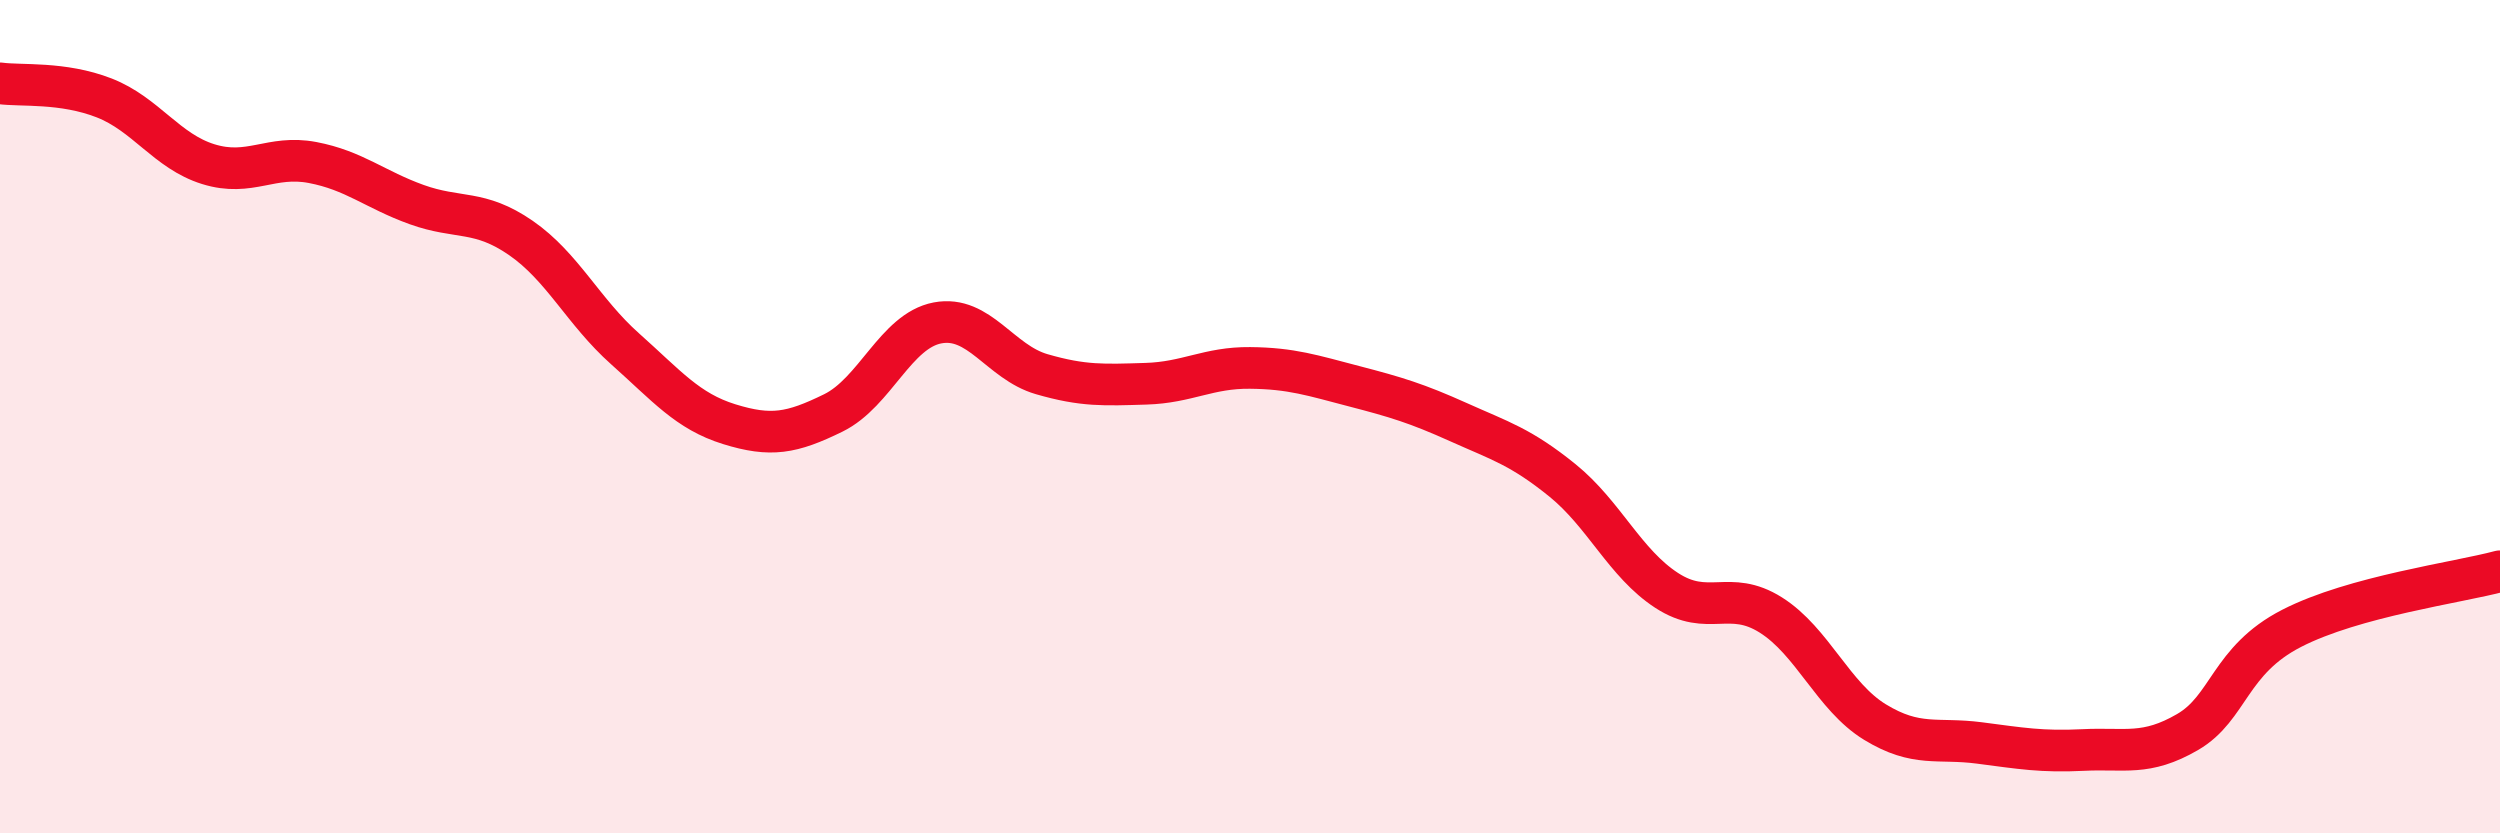
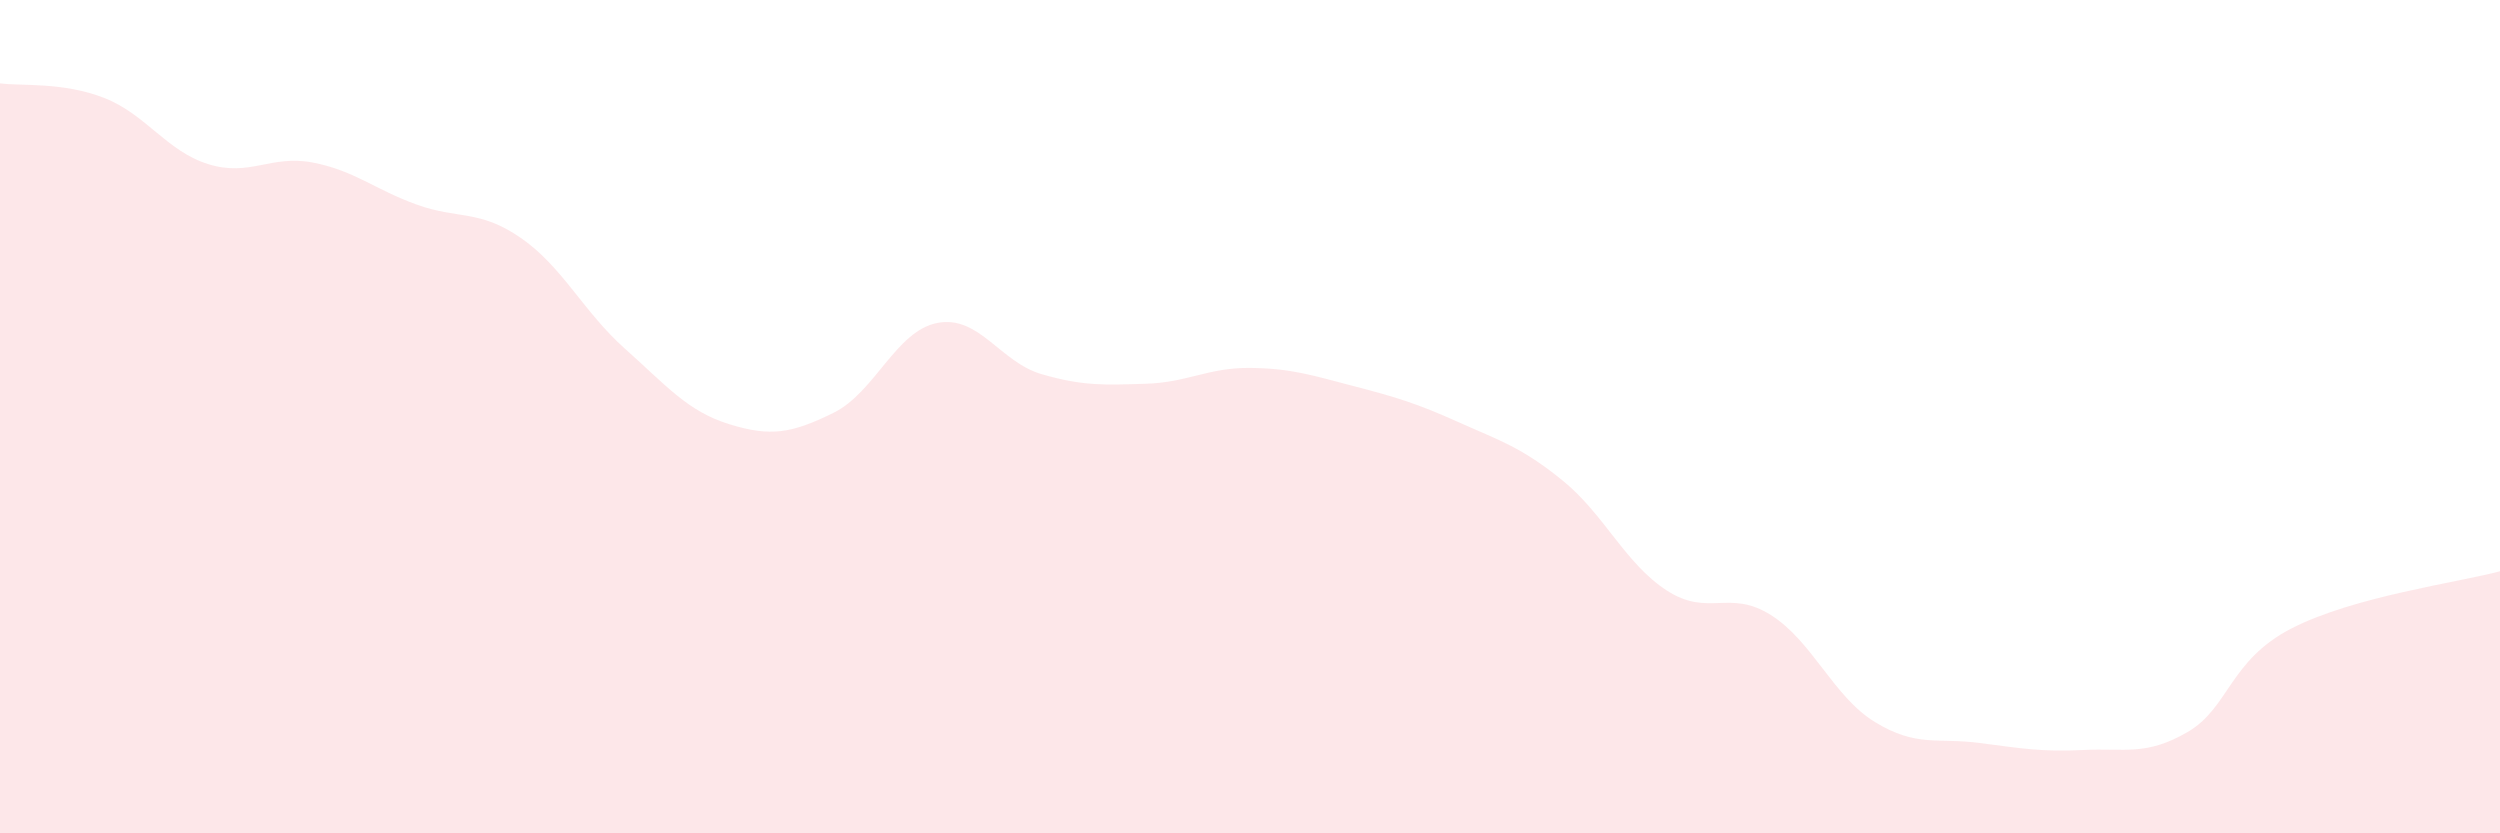
<svg xmlns="http://www.w3.org/2000/svg" width="60" height="20" viewBox="0 0 60 20">
  <path d="M 0,2 C 0.5,2.07 1.5,1.96 2.5,2.35 C 3.5,2.74 4,3.63 5,3.94 C 6,4.25 6.5,3.71 7.5,3.9 C 8.5,4.09 9,4.55 10,4.91 C 11,5.27 11.5,5.02 12.5,5.71 C 13.5,6.4 14,7.48 15,8.37 C 16,9.26 16.5,9.87 17.5,10.18 C 18.5,10.49 19,10.4 20,9.91 C 21,9.42 21.5,7.94 22.5,7.75 C 23.5,7.56 24,8.69 25,8.98 C 26,9.27 26.5,9.24 27.5,9.21 C 28.5,9.18 29,8.82 30,8.83 C 31,8.84 31.5,9.01 32.5,9.27 C 33.5,9.53 34,9.68 35,10.13 C 36,10.58 36.5,10.72 37.5,11.53 C 38.5,12.34 39,13.52 40,14.17 C 41,14.82 41.5,14.13 42.5,14.76 C 43.5,15.39 44,16.72 45,17.33 C 46,17.94 46.5,17.7 47.5,17.83 C 48.5,17.96 49,18.05 50,18 C 51,17.95 51.5,18.15 52.5,17.57 C 53.5,16.99 53.5,15.85 55,15.08 C 56.5,14.31 59,13.98 60,13.71L60 20L0 20Z" fill="#EB0A25" opacity="0.1" stroke-linecap="round" stroke-linejoin="round" />
-   <path d="M 0,2 C 0.5,2.07 1.5,1.96 2.5,2.35 C 3.5,2.74 4,3.63 5,3.94 C 6,4.25 6.5,3.71 7.5,3.9 C 8.5,4.09 9,4.55 10,4.91 C 11,5.27 11.5,5.02 12.5,5.71 C 13.5,6.4 14,7.48 15,8.37 C 16,9.26 16.5,9.87 17.5,10.18 C 18.5,10.49 19,10.4 20,9.91 C 21,9.42 21.5,7.94 22.5,7.75 C 23.5,7.56 24,8.69 25,8.98 C 26,9.27 26.5,9.24 27.5,9.21 C 28.5,9.18 29,8.82 30,8.83 C 31,8.84 31.5,9.01 32.5,9.27 C 33.5,9.53 34,9.68 35,10.13 C 36,10.58 36.5,10.72 37.5,11.53 C 38.5,12.34 39,13.52 40,14.17 C 41,14.82 41.5,14.13 42.5,14.76 C 43.5,15.39 44,16.72 45,17.33 C 46,17.94 46.5,17.7 47.5,17.83 C 48.5,17.96 49,18.05 50,18 C 51,17.95 51.5,18.15 52.5,17.57 C 53.5,16.99 53.5,15.85 55,15.08 C 56.5,14.31 59,13.98 60,13.71" stroke="#EB0A25" stroke-width="1" fill="none" stroke-linecap="round" stroke-linejoin="round" />
</svg>